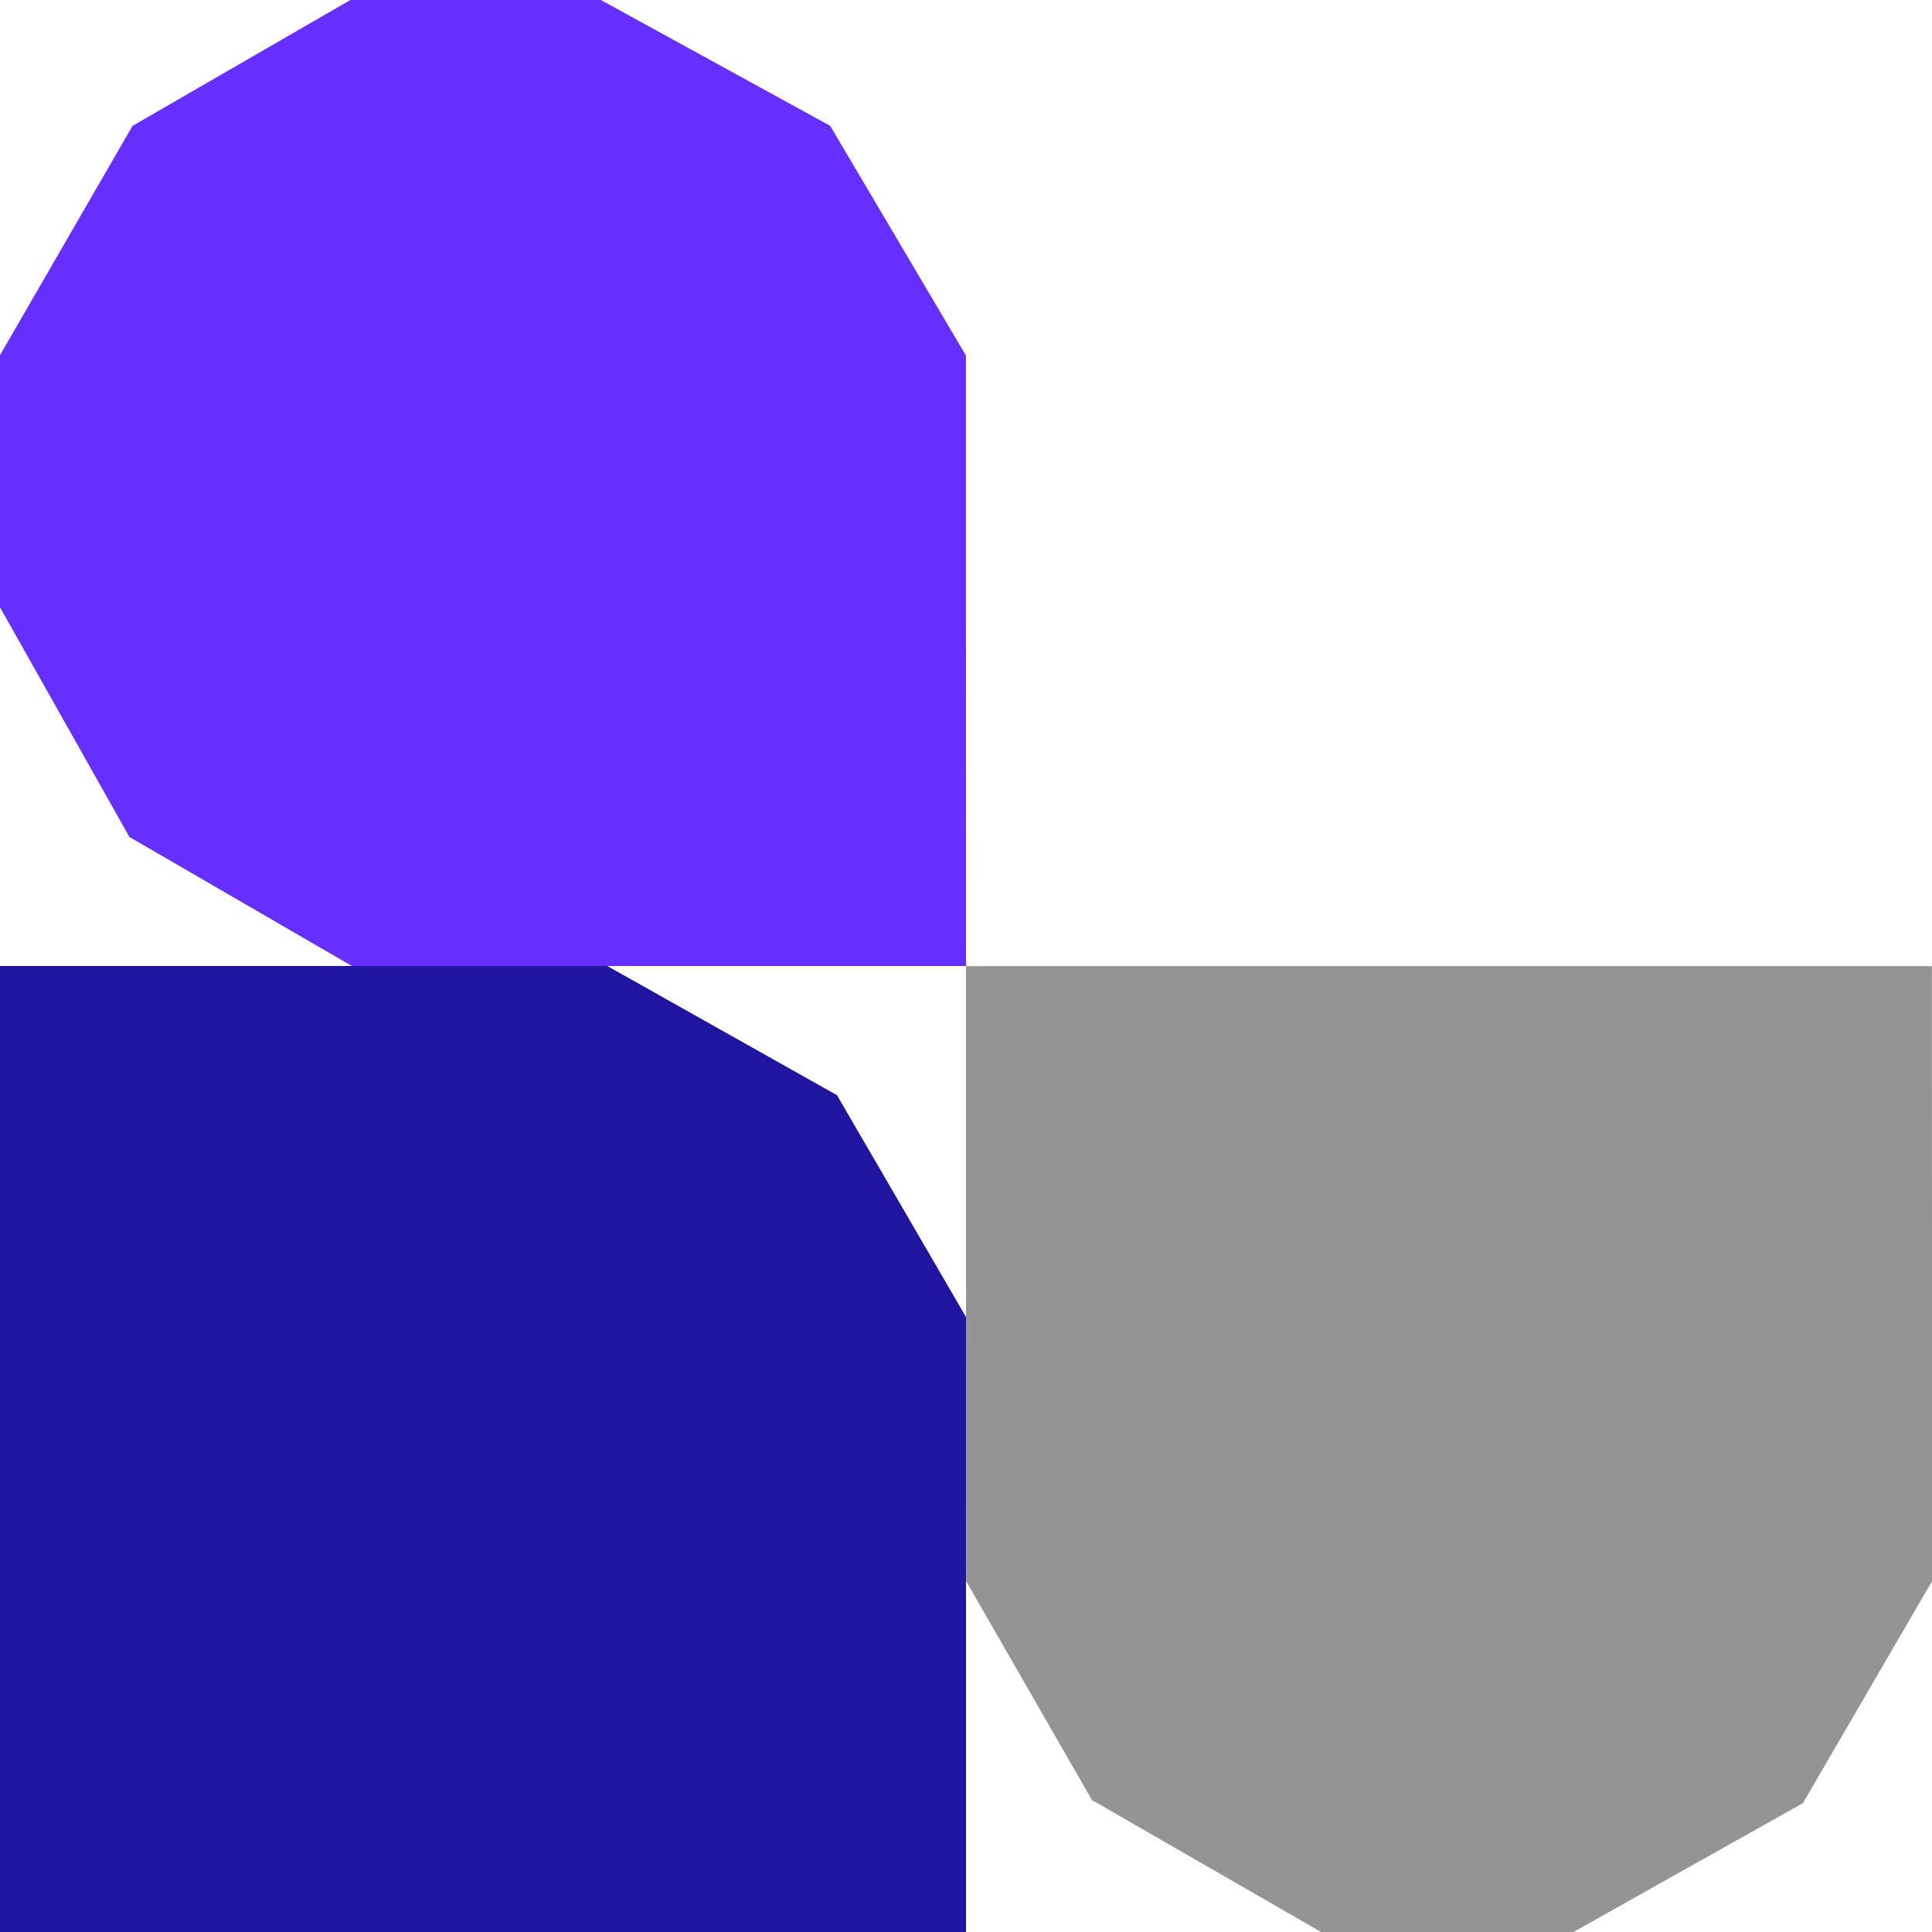
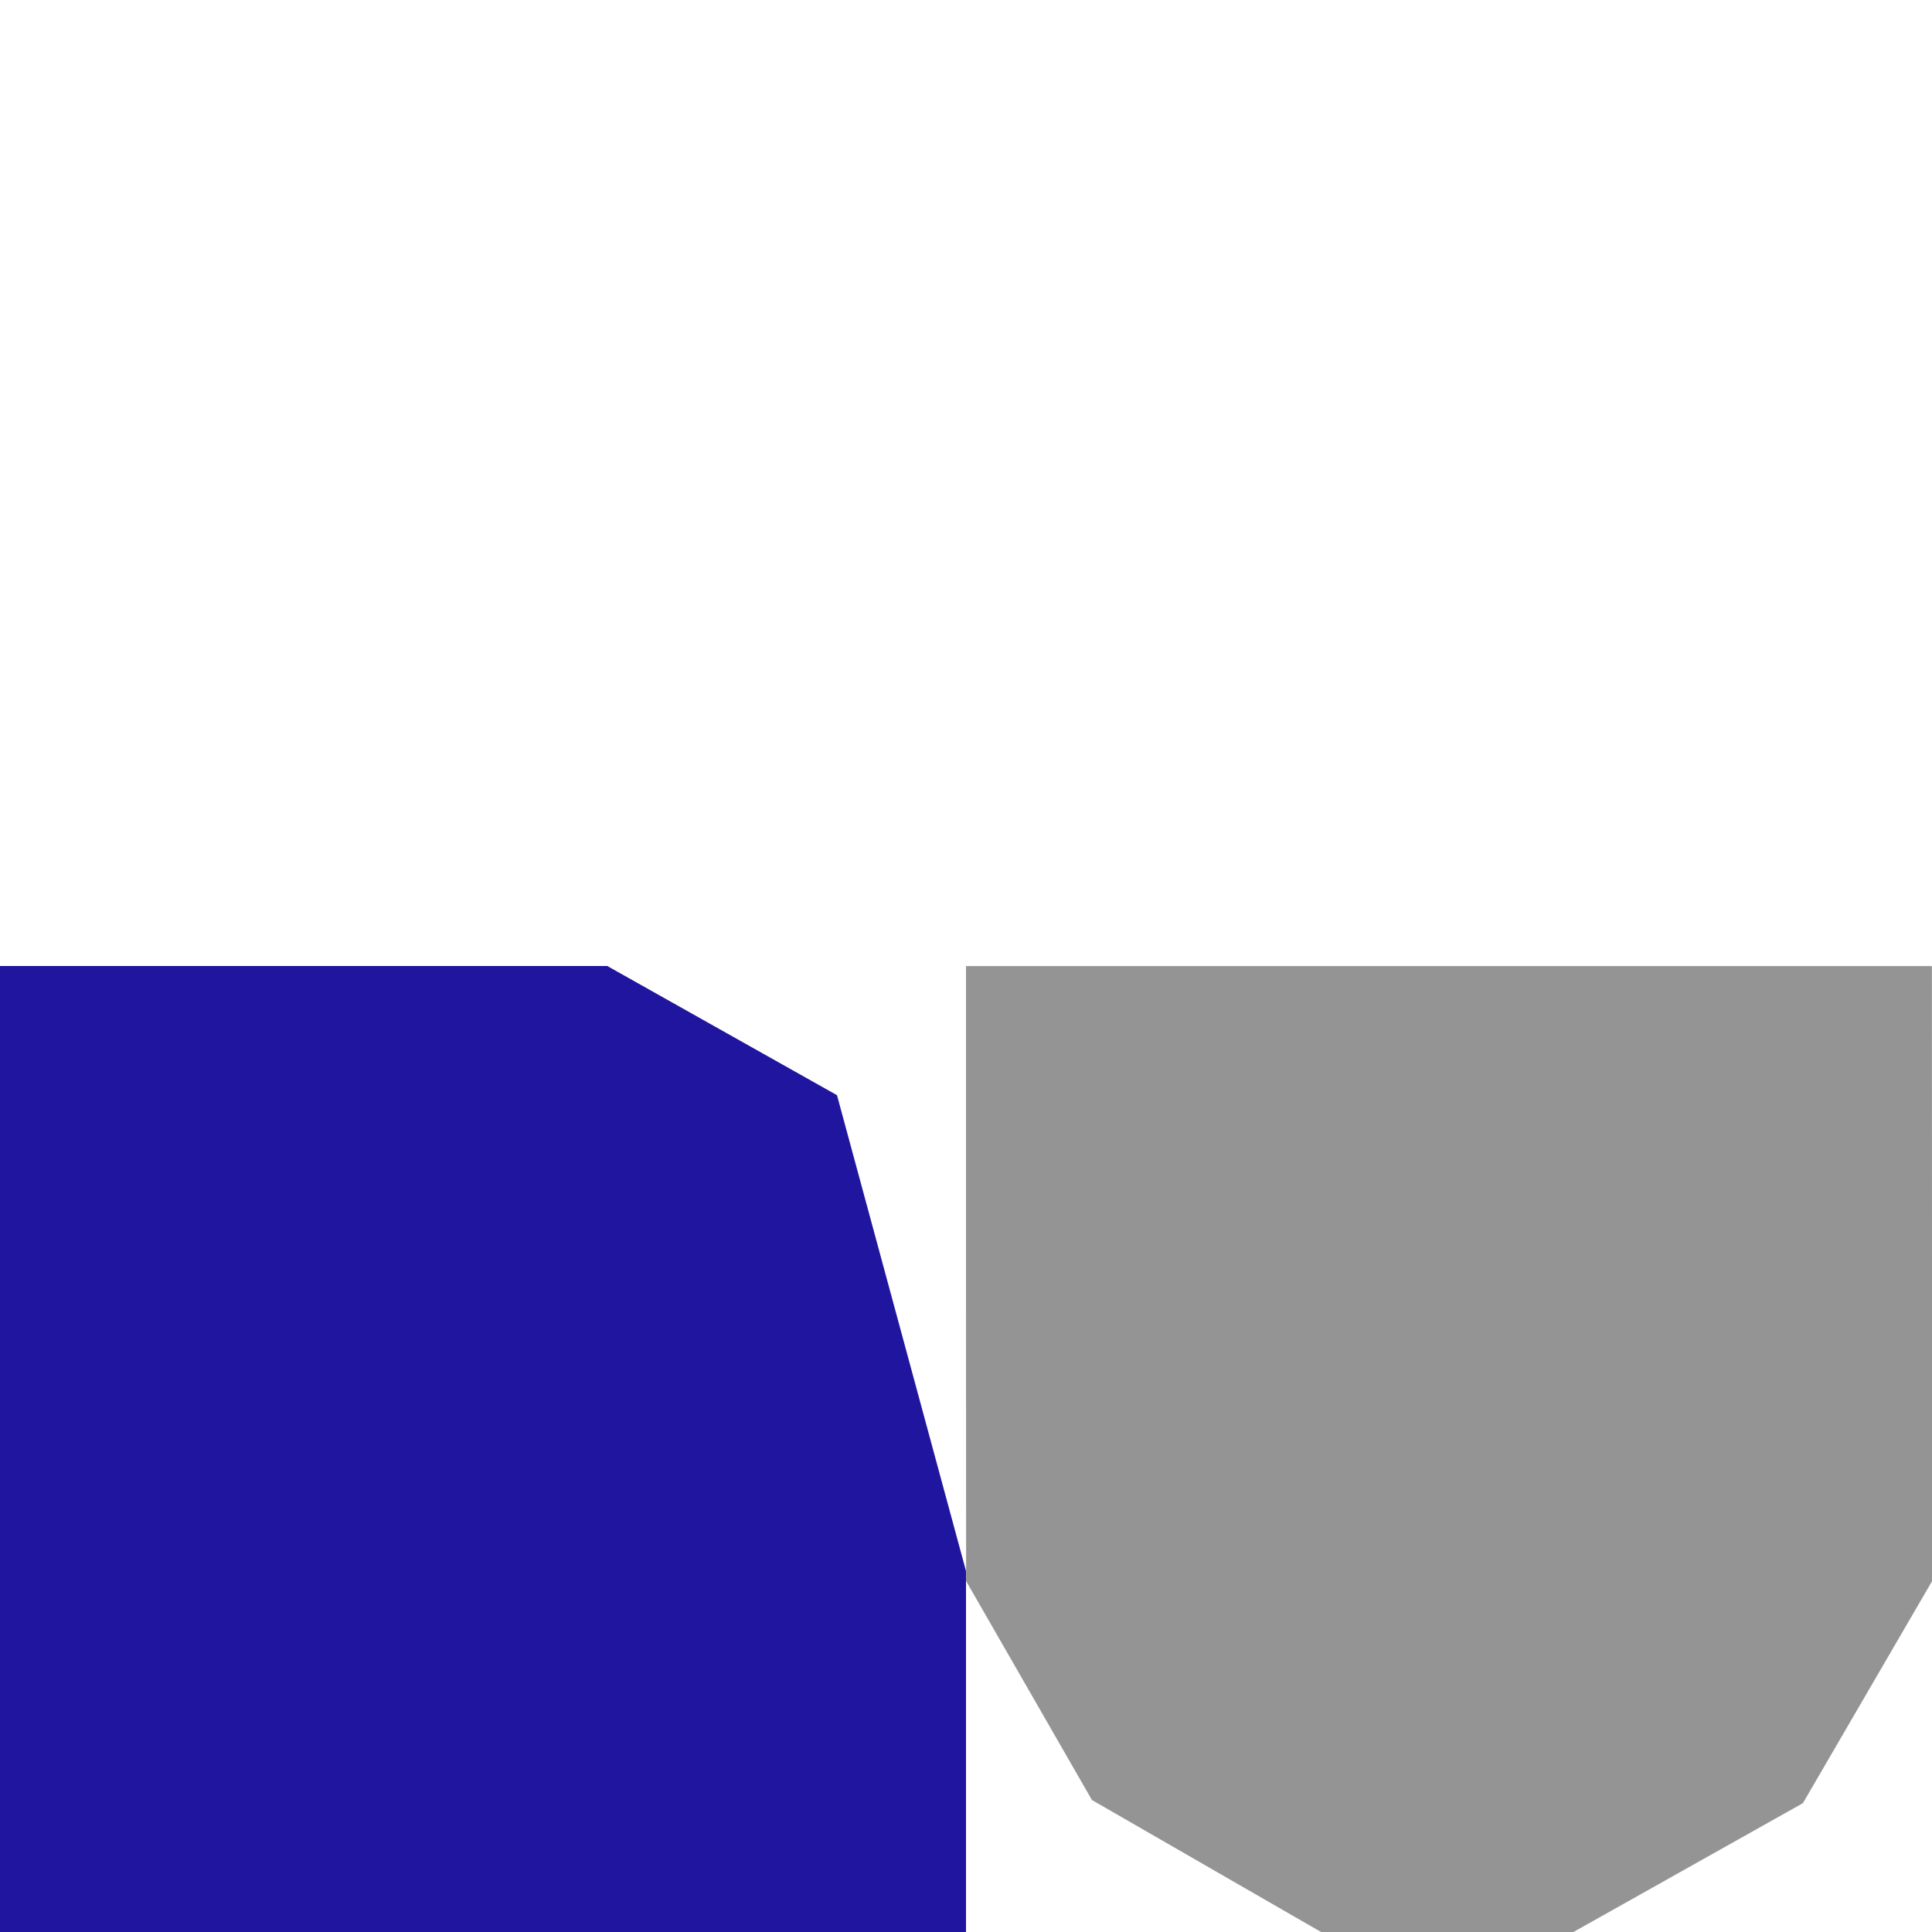
<svg xmlns="http://www.w3.org/2000/svg" width="477" height="477" viewBox="0 0 477 477" fill="none">
  <g clip-path="url(#clip0_34_5165)">
-     <path d="M-5.23302e-05 149.935L-4.96096e-05 87.695L32.732 31.074L86.512 -6.64362e-06L148.352 -3.94048e-06L204.973 31.074L238.487 87.786L238.487 149.935L238.5 238.5L149.642 238.5L86.877 238.5L31.956 206.646L-5.23302e-05 149.935Z" fill="#642FFF" />
-   </g>
+     </g>
  <g clip-path="url(#clip1_34_5165)">
    <path d="M238.475 238.526L238.527 390.358L269.59 444.411L326.202 477.026L388.433 477.026L445.13 445.187L477.027 390.358L476.975 238.526L238.475 238.526Z" fill="#949494" />
  </g>
  <g clip-path="url(#clip2_34_5165)">
-     <path d="M87.695 238.5L149.936 238.5L206.65 270.397L238.5 325.168L238.5 387.872L238.5 477L0 477L0 238.5L87.695 238.5Z" fill="#20159E" />
+     <path d="M87.695 238.5L149.936 238.5L206.65 270.397L238.5 387.872L238.5 477L0 477L0 238.5L87.695 238.5Z" fill="#20159E" />
  </g>
  <defs>
    <clipPath id="clip0_34_5165">
      <rect width="238.5" height="238.5" fill="white" transform="translate(238.5) rotate(90)" />
    </clipPath>
    <clipPath id="clip1_34_5165">
      <rect width="238.5" height="238.5" fill="white" transform="translate(477 238.5) rotate(90)" />
    </clipPath>
    <clipPath id="clip2_34_5165">
      <rect width="238.5" height="238.5" fill="white" transform="translate(238.5 238.5) rotate(90)" />
    </clipPath>
  </defs>
</svg>